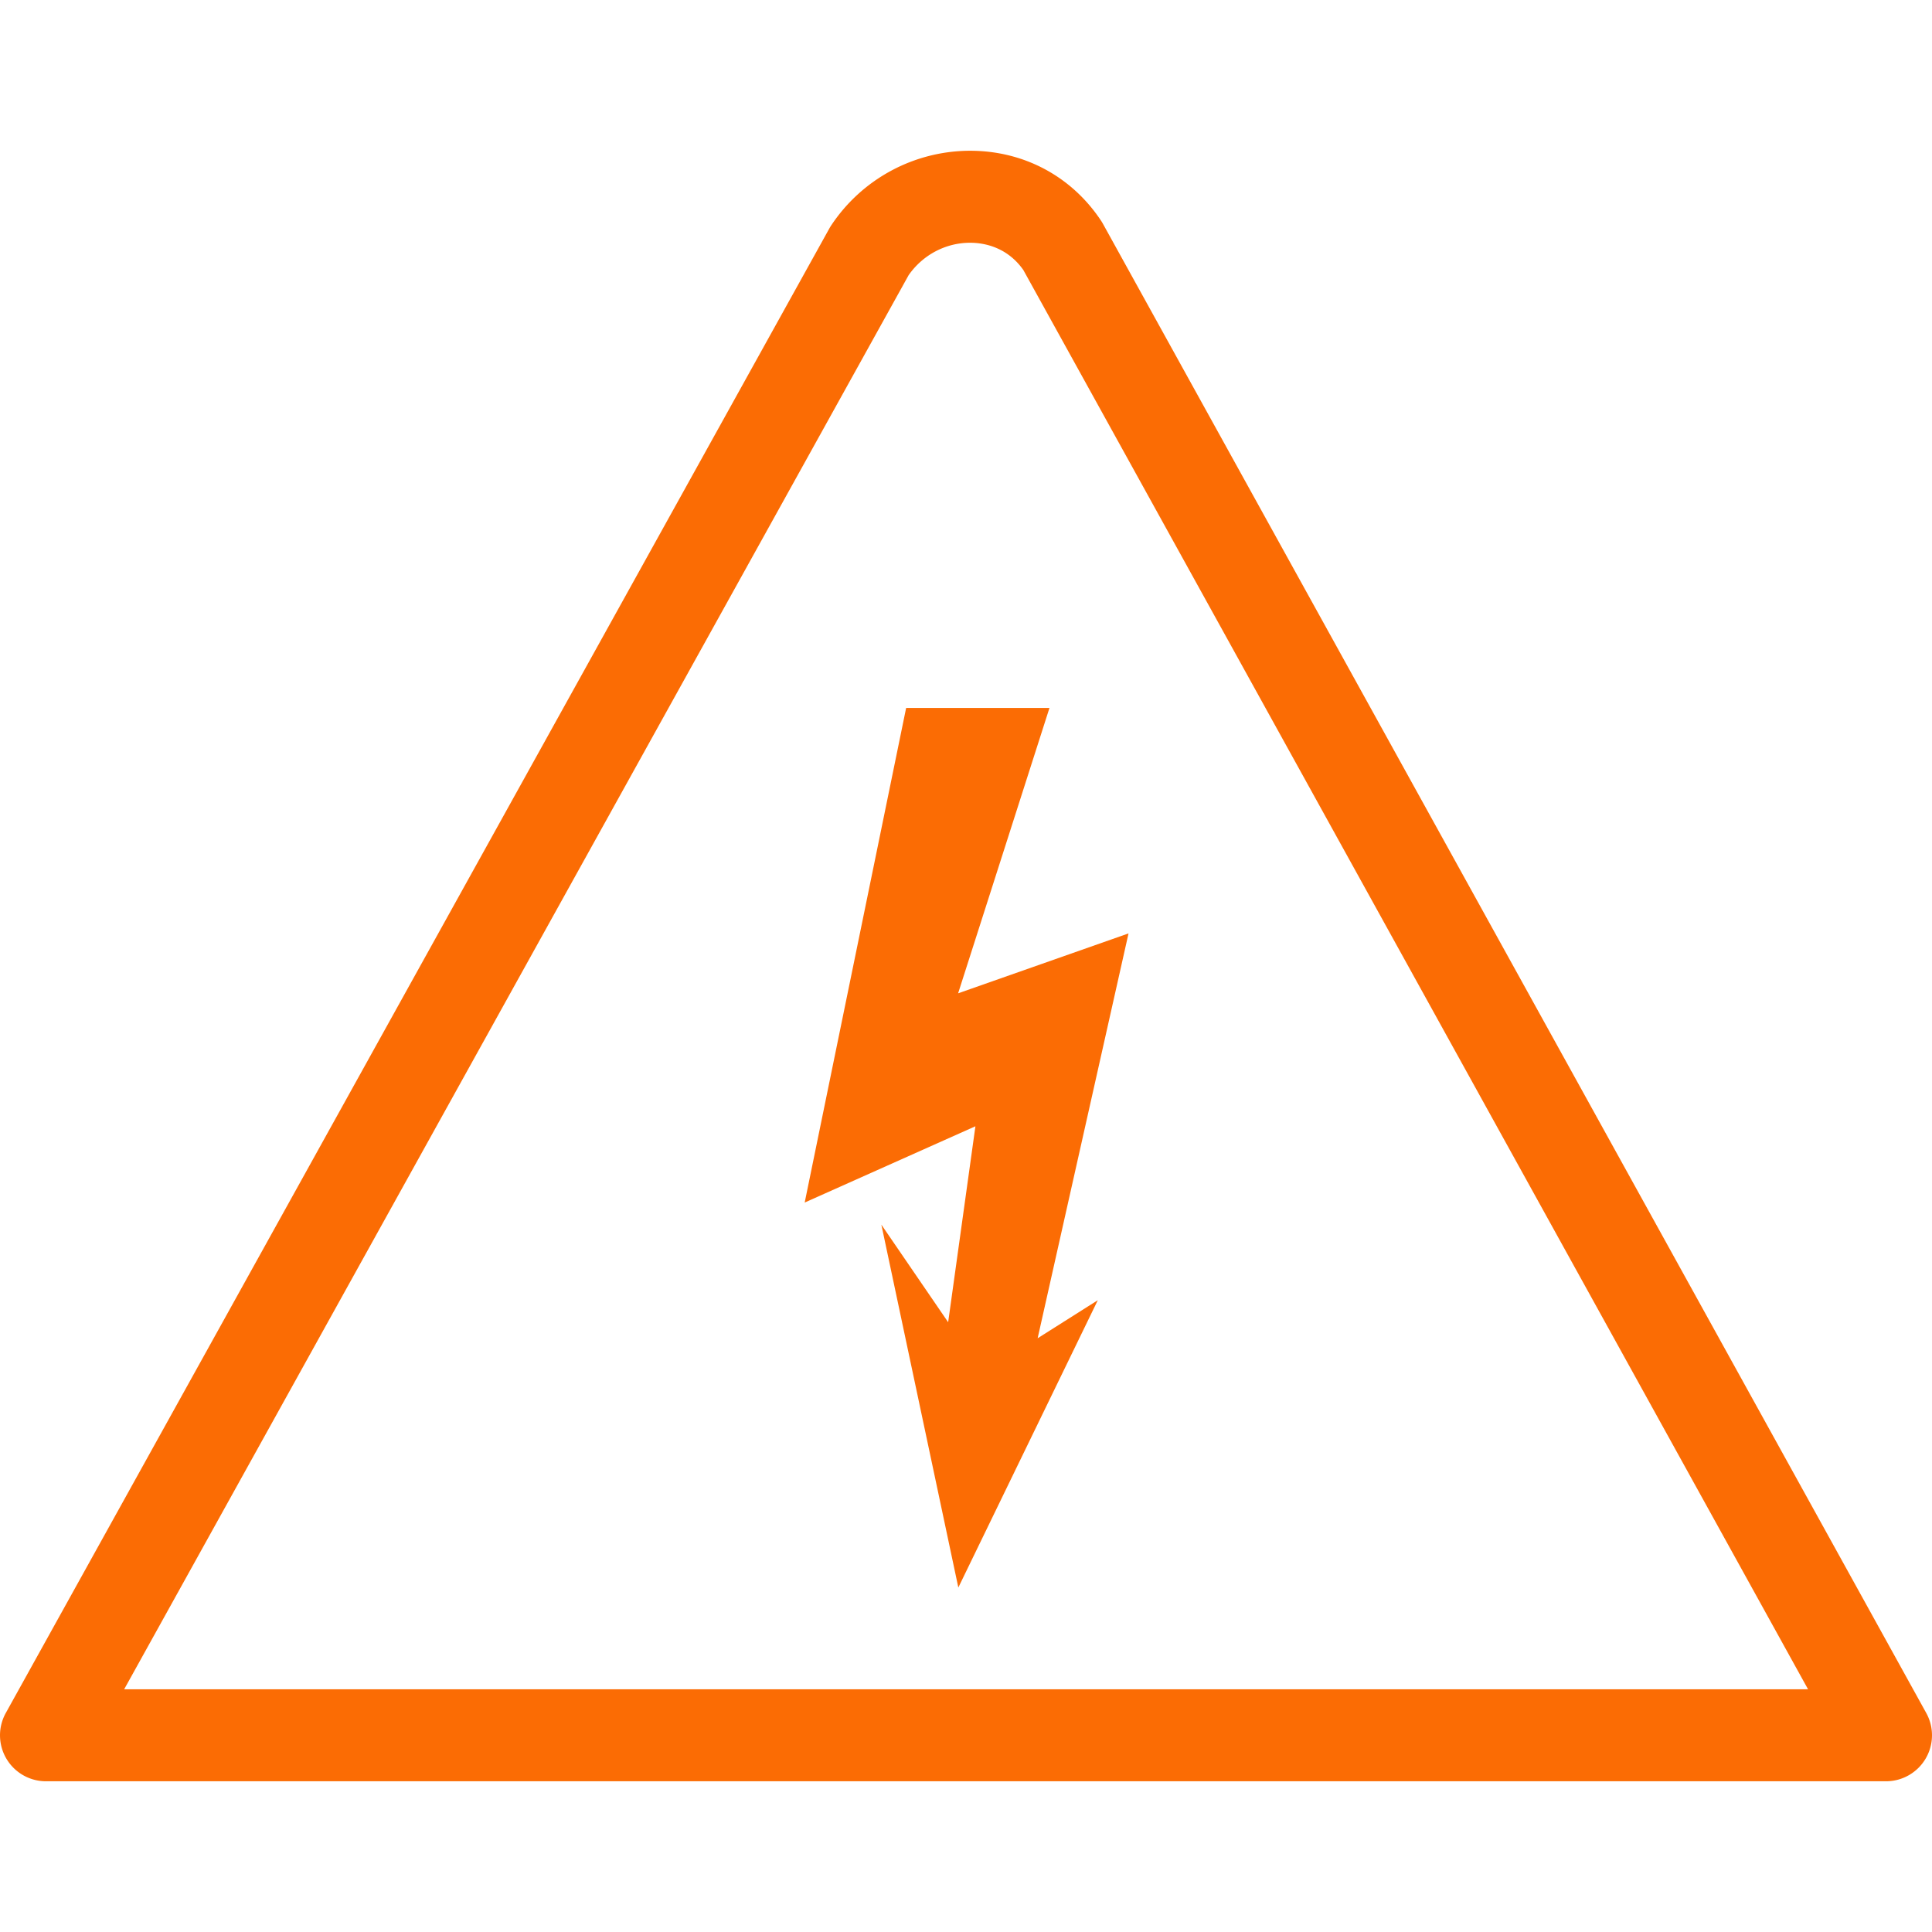
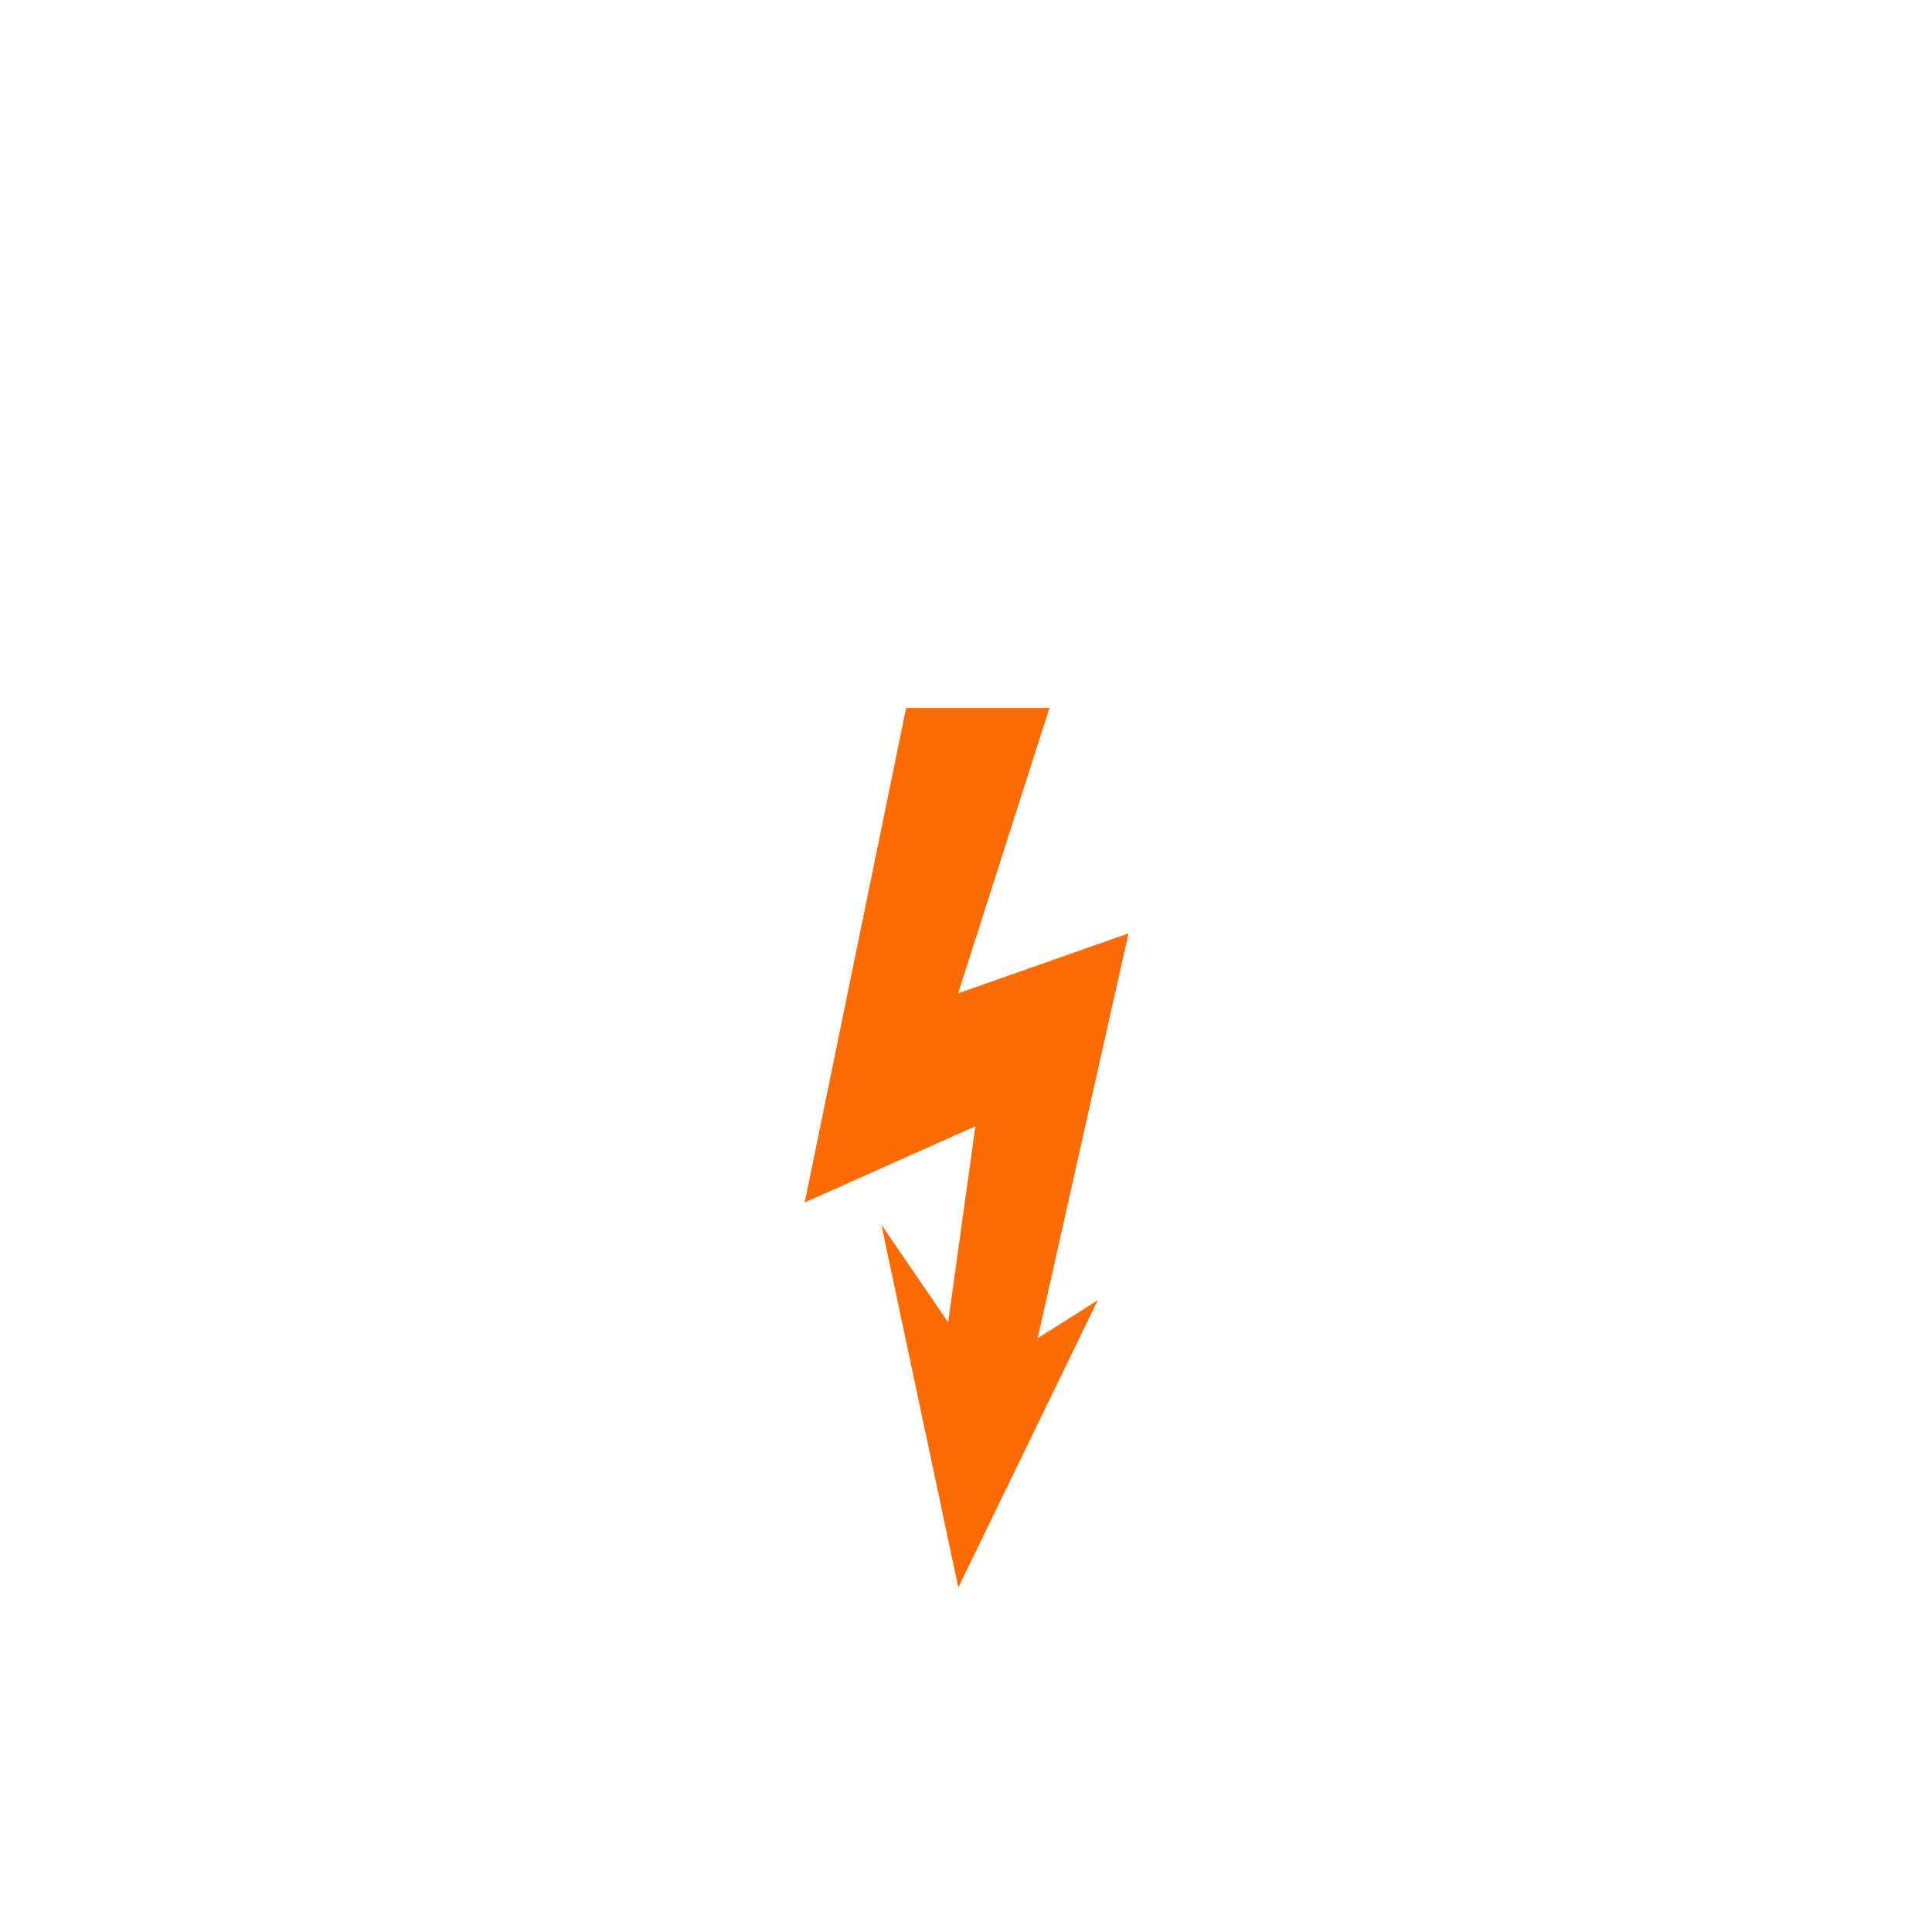
<svg xmlns="http://www.w3.org/2000/svg" version="1.1" width="512" height="512" x="0" y="0" viewBox="0 0 63 63" style="enable-background:new 0 0 512 512" xml:space="preserve" class="">
  <g>
-     <path d="M61.501 58.085h-60a1.499 1.499 0 0 1-1.312-2.227L27.042 7.453c.02-.037.042-.072.065-.107a5.445 5.445 0 0 1 4.526-2.43c1.744 0 3.297.825 4.261 2.265.024.035.046.072.067.109l26.852 48.57a1.5 1.5 0 0 1-1.312 2.225zm-57.452-3h54.909L33.37 8.805c-.543-.772-1.318-.889-1.737-.889-.794 0-1.539.393-2.002 1.054L4.049 55.085z" fill="#fb6c04" data-original="#000000" opacity="1" />
    <path d="m36.8 30.437-5.557 1.954 2.979-9.306h-4.674L26.24 39.213l5.567-2.487-.889 6.39-2.178-3.182 2.51 11.833 4.548-9.369-1.962 1.241L36.8 30.437z" fill="#fb6c04" data-original="#000000" opacity="1" />
  </g>
</svg>